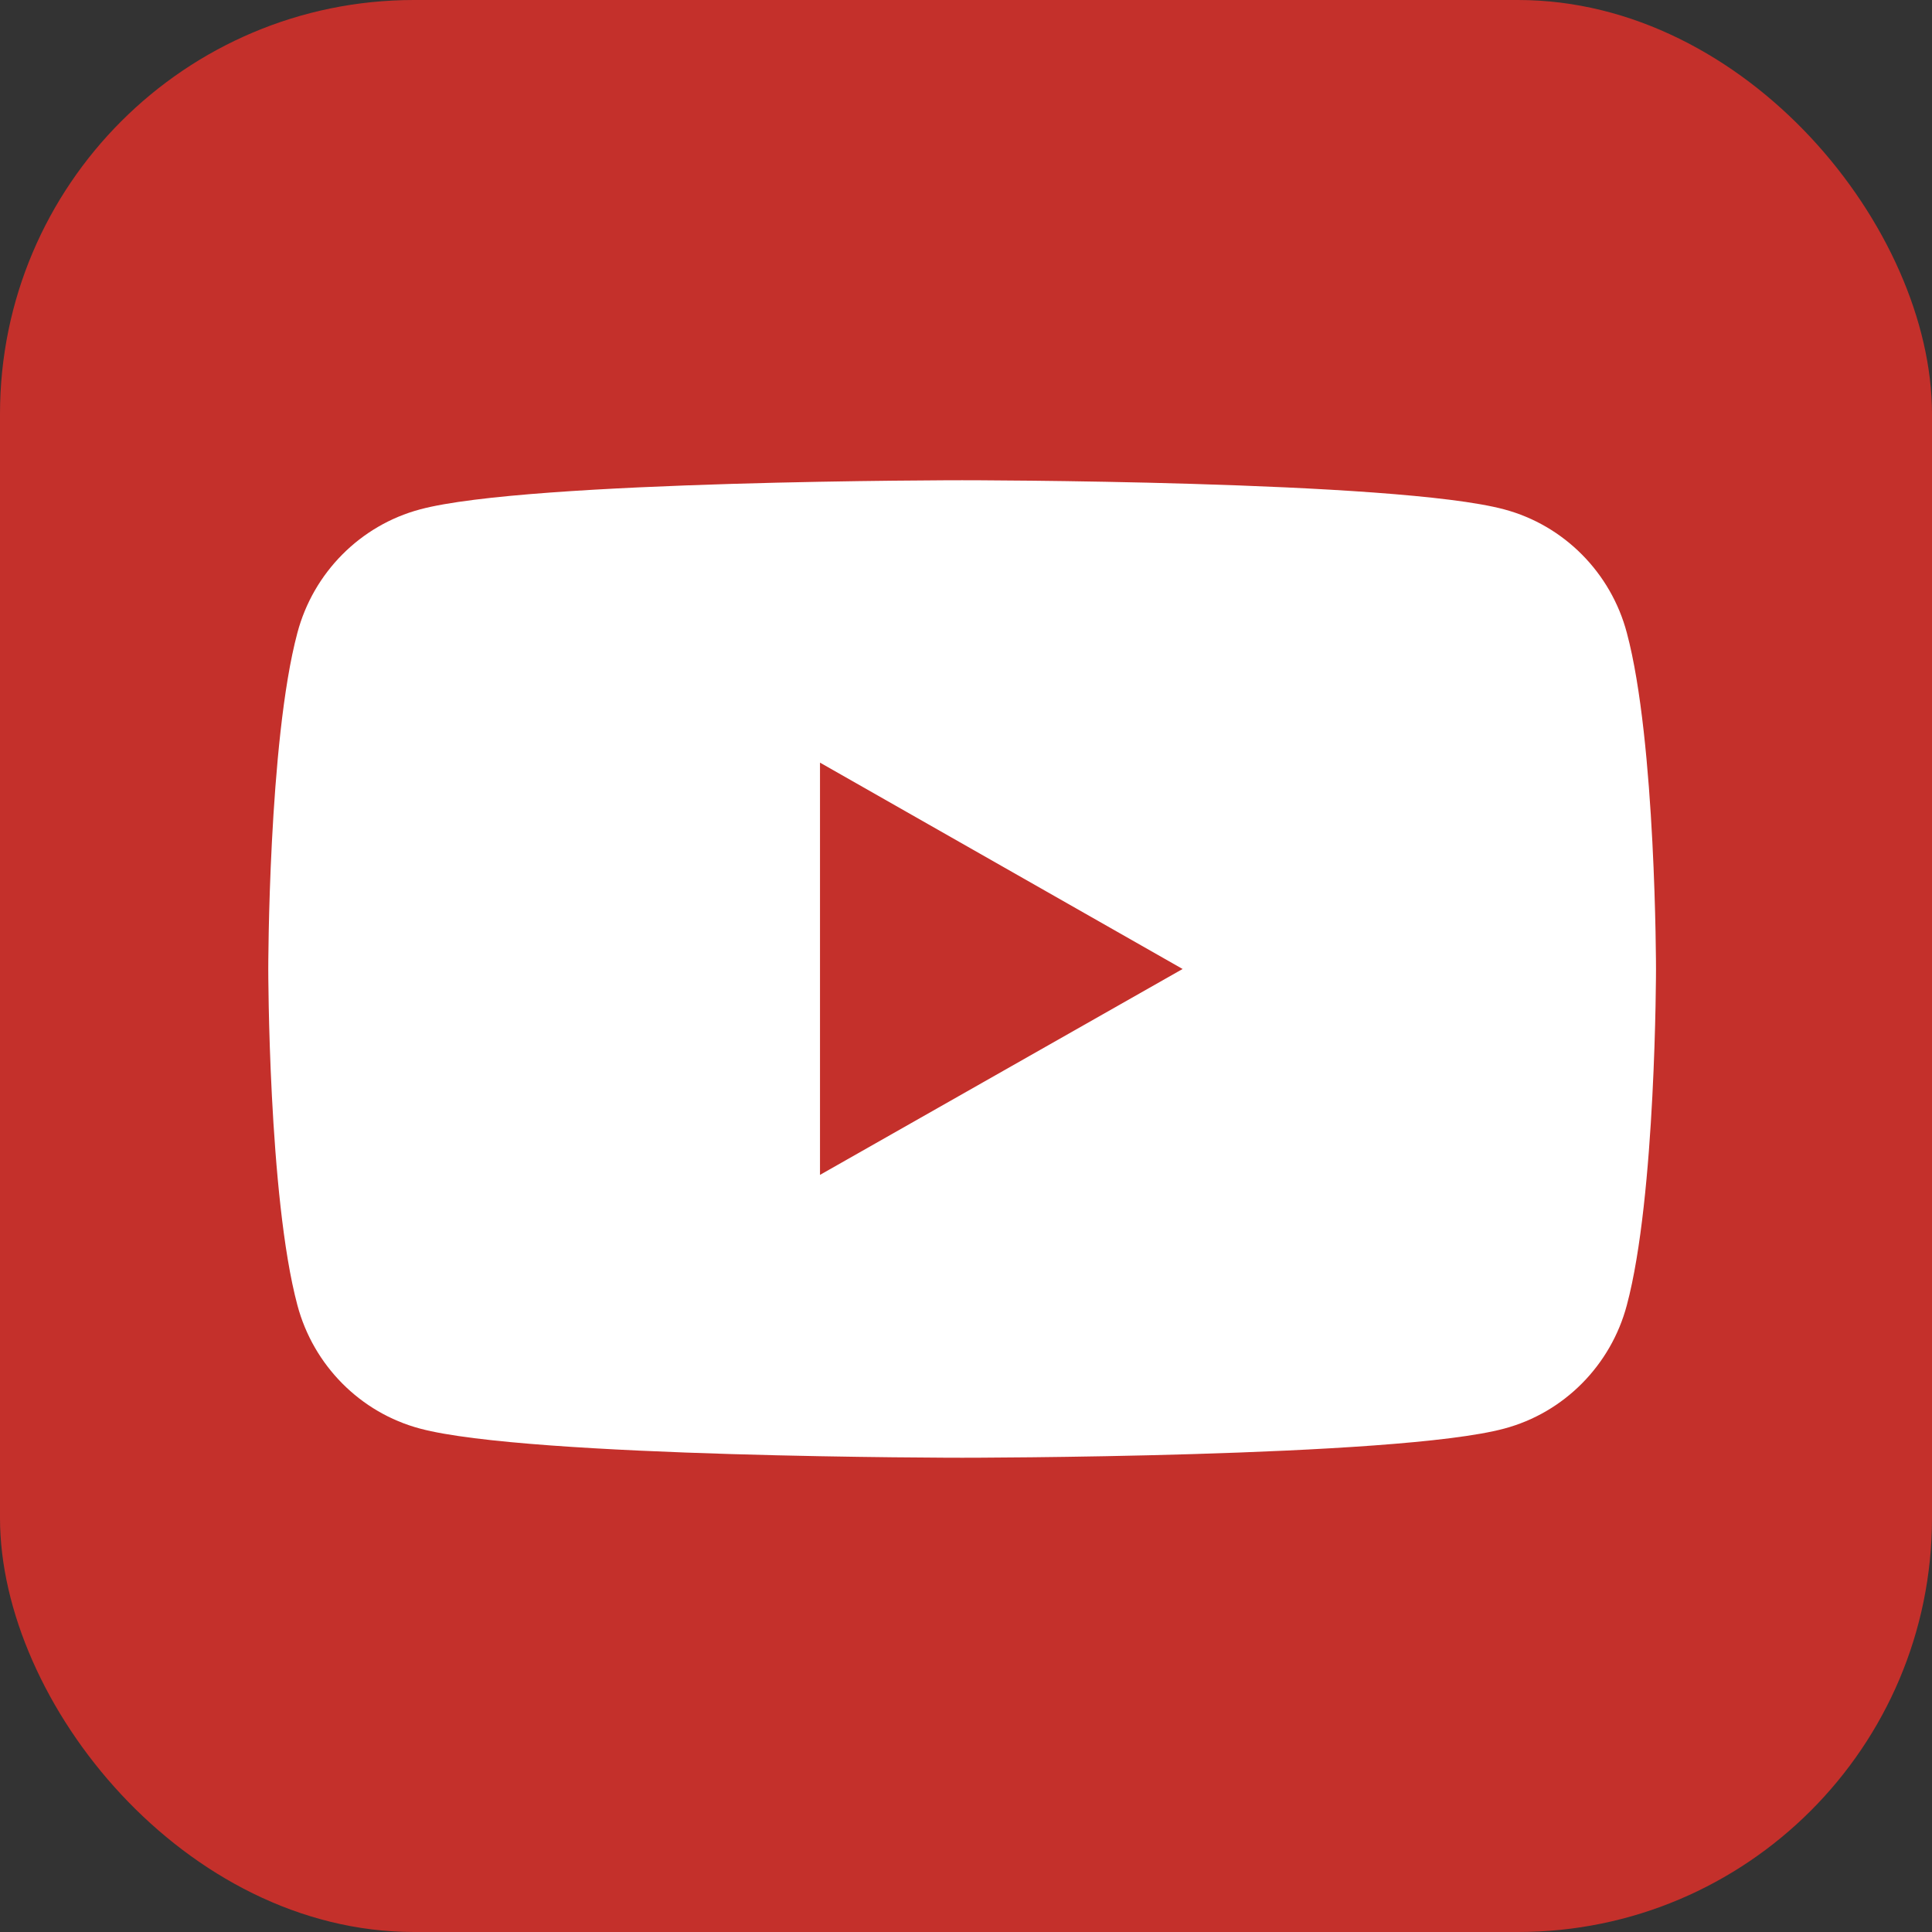
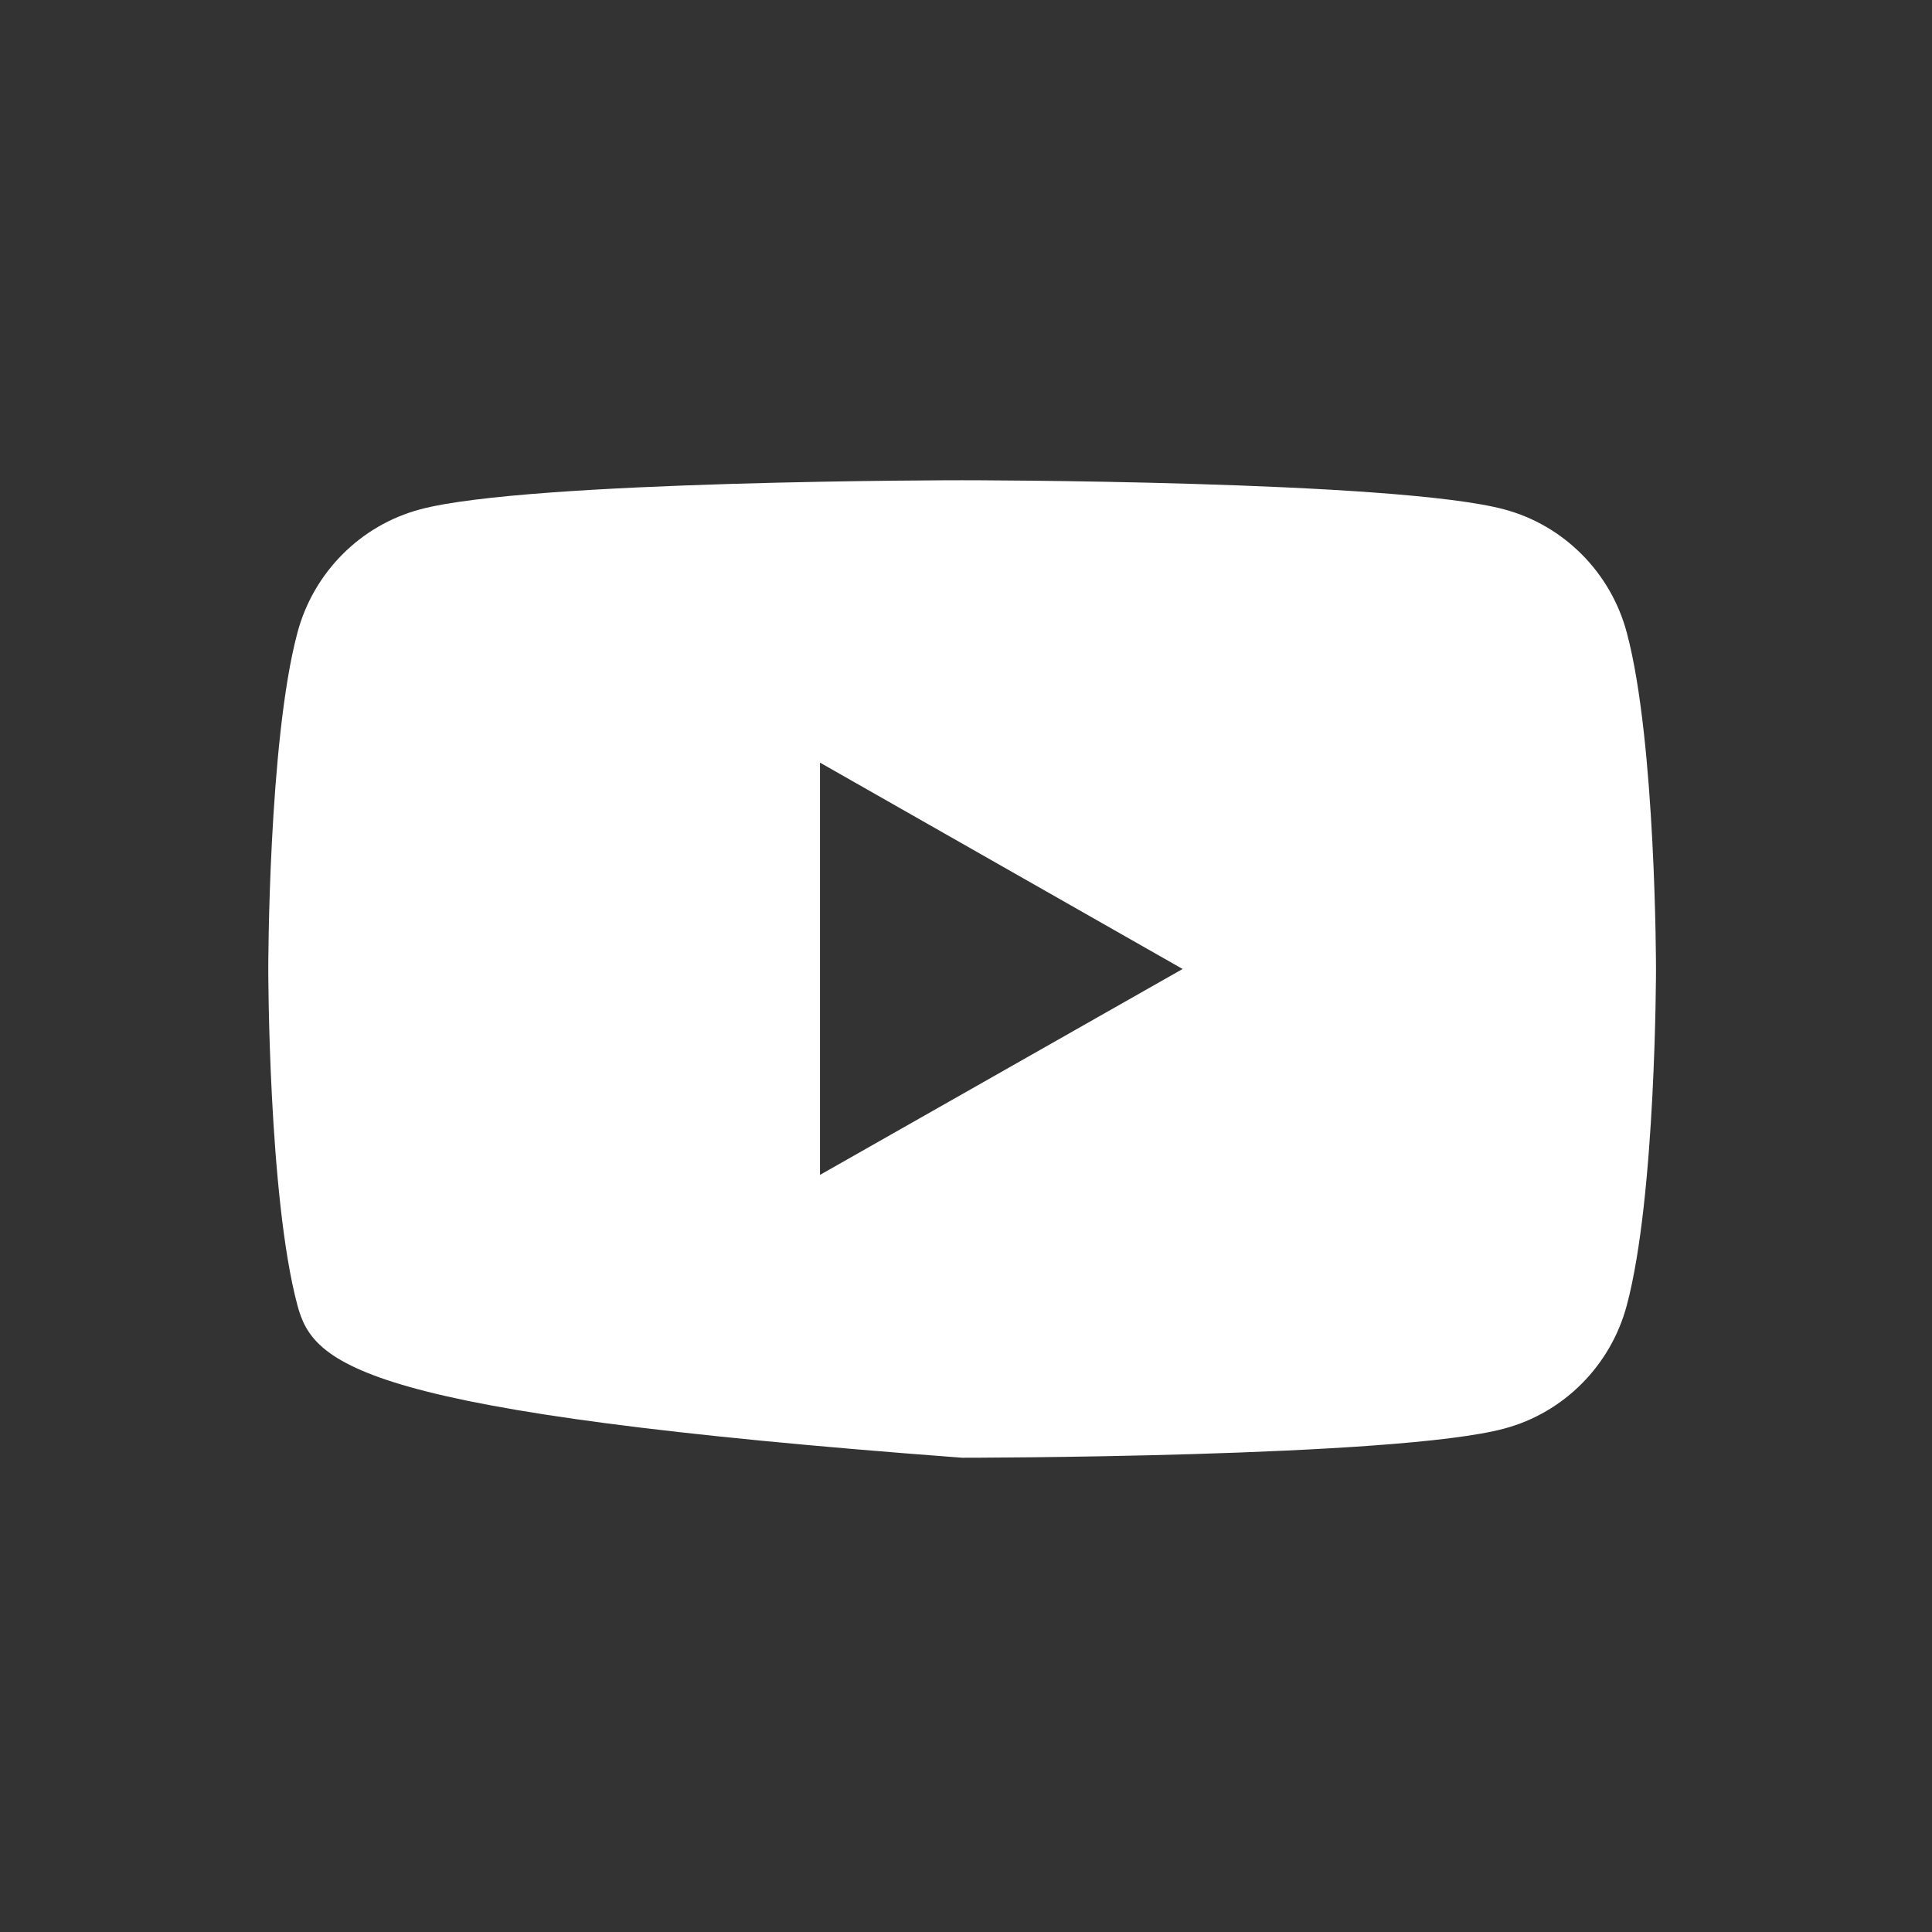
<svg xmlns="http://www.w3.org/2000/svg" width="42" height="42" viewBox="0 0 42 42" fill="none">
  <rect x="0" y="0" width="42" height="42" fill="#333333" stroke="none" />
-   <rect width="42" height="42" rx="9" fill="#c4302b" />
-   <path fill-rule="evenodd" clip-rule="evenodd" d="M32.702 11.074C33.999 11.421 35.02 12.45 35.366 13.757C36 16.124 36 21.065 36 21.065C36 21.065 36 26.006 35.366 28.373C35.02 29.68 33.999 30.71 32.702 31.056C30.355 31.69 20.916 31.69 20.916 31.69C20.916 31.69 11.487 31.69 9.13 31.056C7.832 30.71 6.812 29.68 6.465 28.373C5.832 26.006 5.832 21.065 5.832 21.065C5.832 21.065 5.832 16.124 6.465 13.757C6.812 12.45 7.832 11.421 9.13 11.074C11.477 10.44 20.916 10.44 20.916 10.44C20.916 10.44 30.345 10.44 32.702 11.074ZM17.826 16.579V25.541L25.709 21.065L17.826 16.579Z" fill="white" />
+   <path fill-rule="evenodd" clip-rule="evenodd" d="M32.702 11.074C33.999 11.421 35.02 12.45 35.366 13.757C36 16.124 36 21.065 36 21.065C36 21.065 36 26.006 35.366 28.373C35.02 29.68 33.999 30.71 32.702 31.056C30.355 31.69 20.916 31.69 20.916 31.69C7.832 30.71 6.812 29.68 6.465 28.373C5.832 26.006 5.832 21.065 5.832 21.065C5.832 21.065 5.832 16.124 6.465 13.757C6.812 12.45 7.832 11.421 9.13 11.074C11.477 10.44 20.916 10.44 20.916 10.44C20.916 10.44 30.345 10.44 32.702 11.074ZM17.826 16.579V25.541L25.709 21.065L17.826 16.579Z" fill="white" />
</svg>